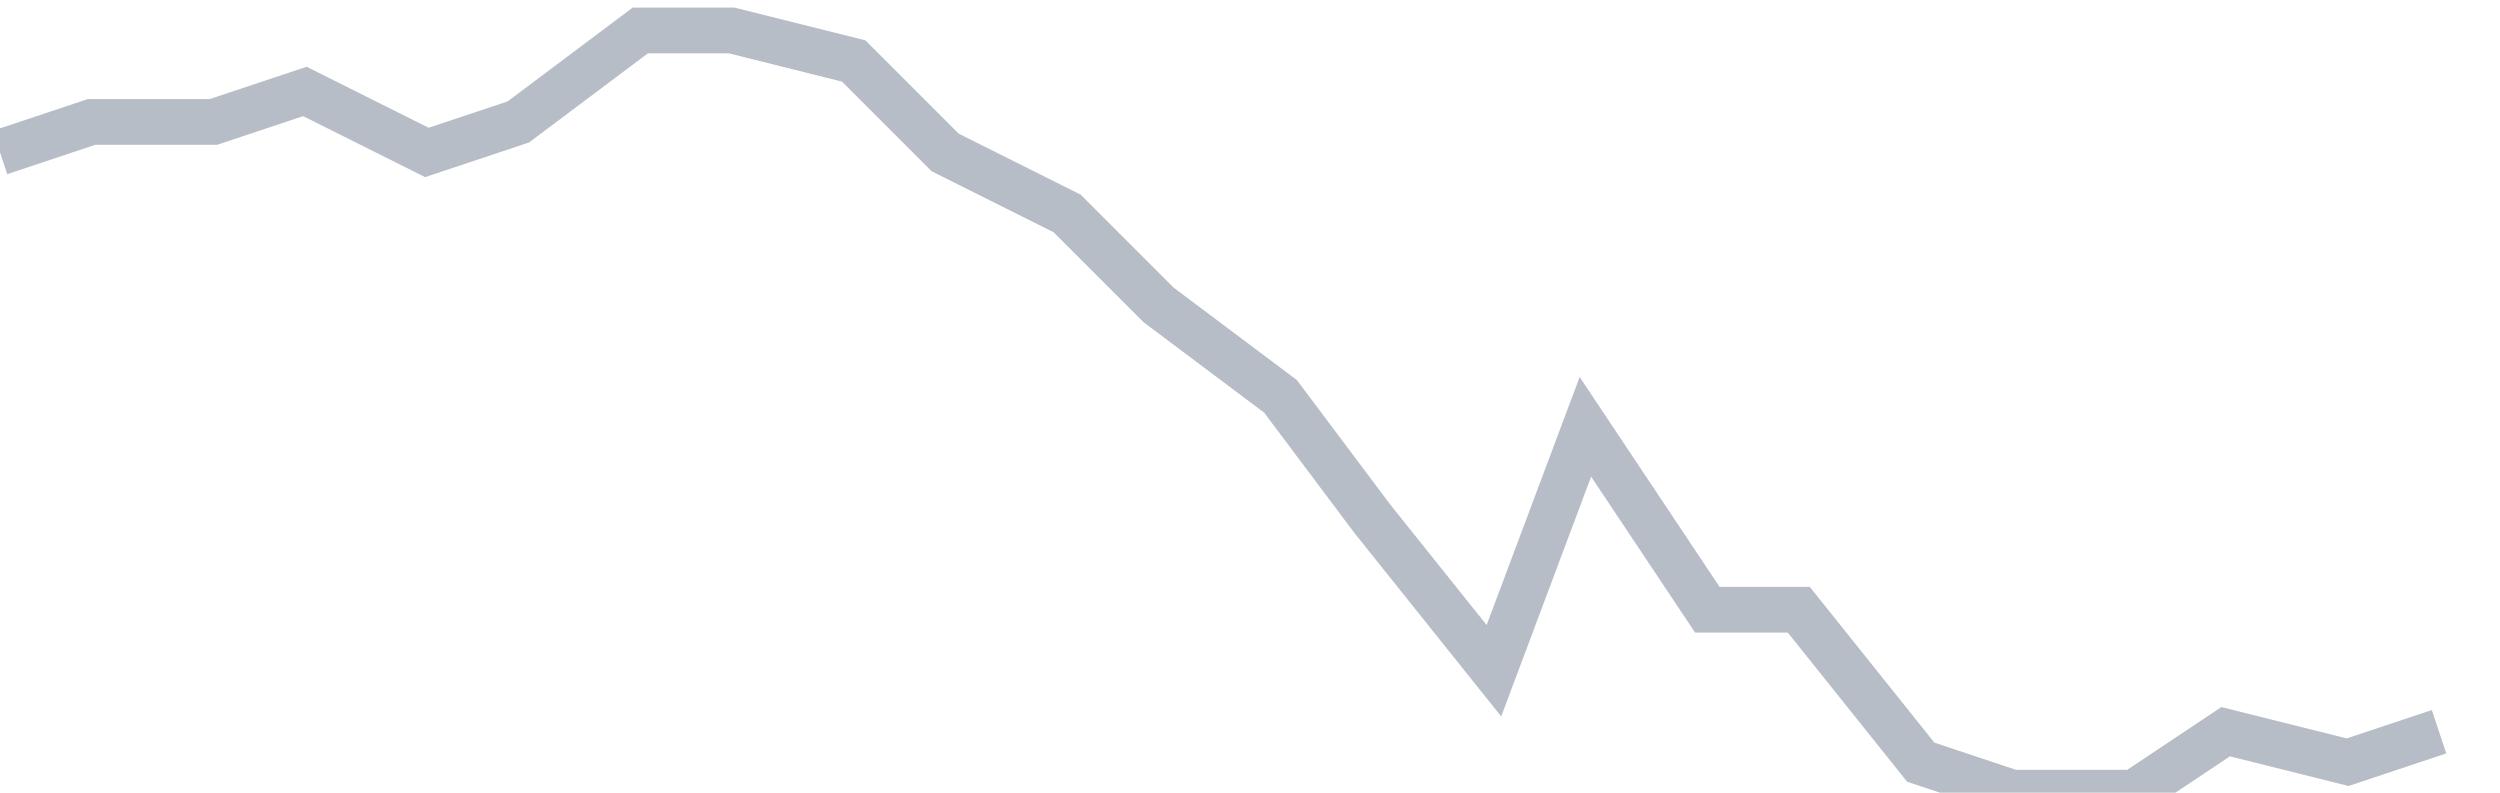
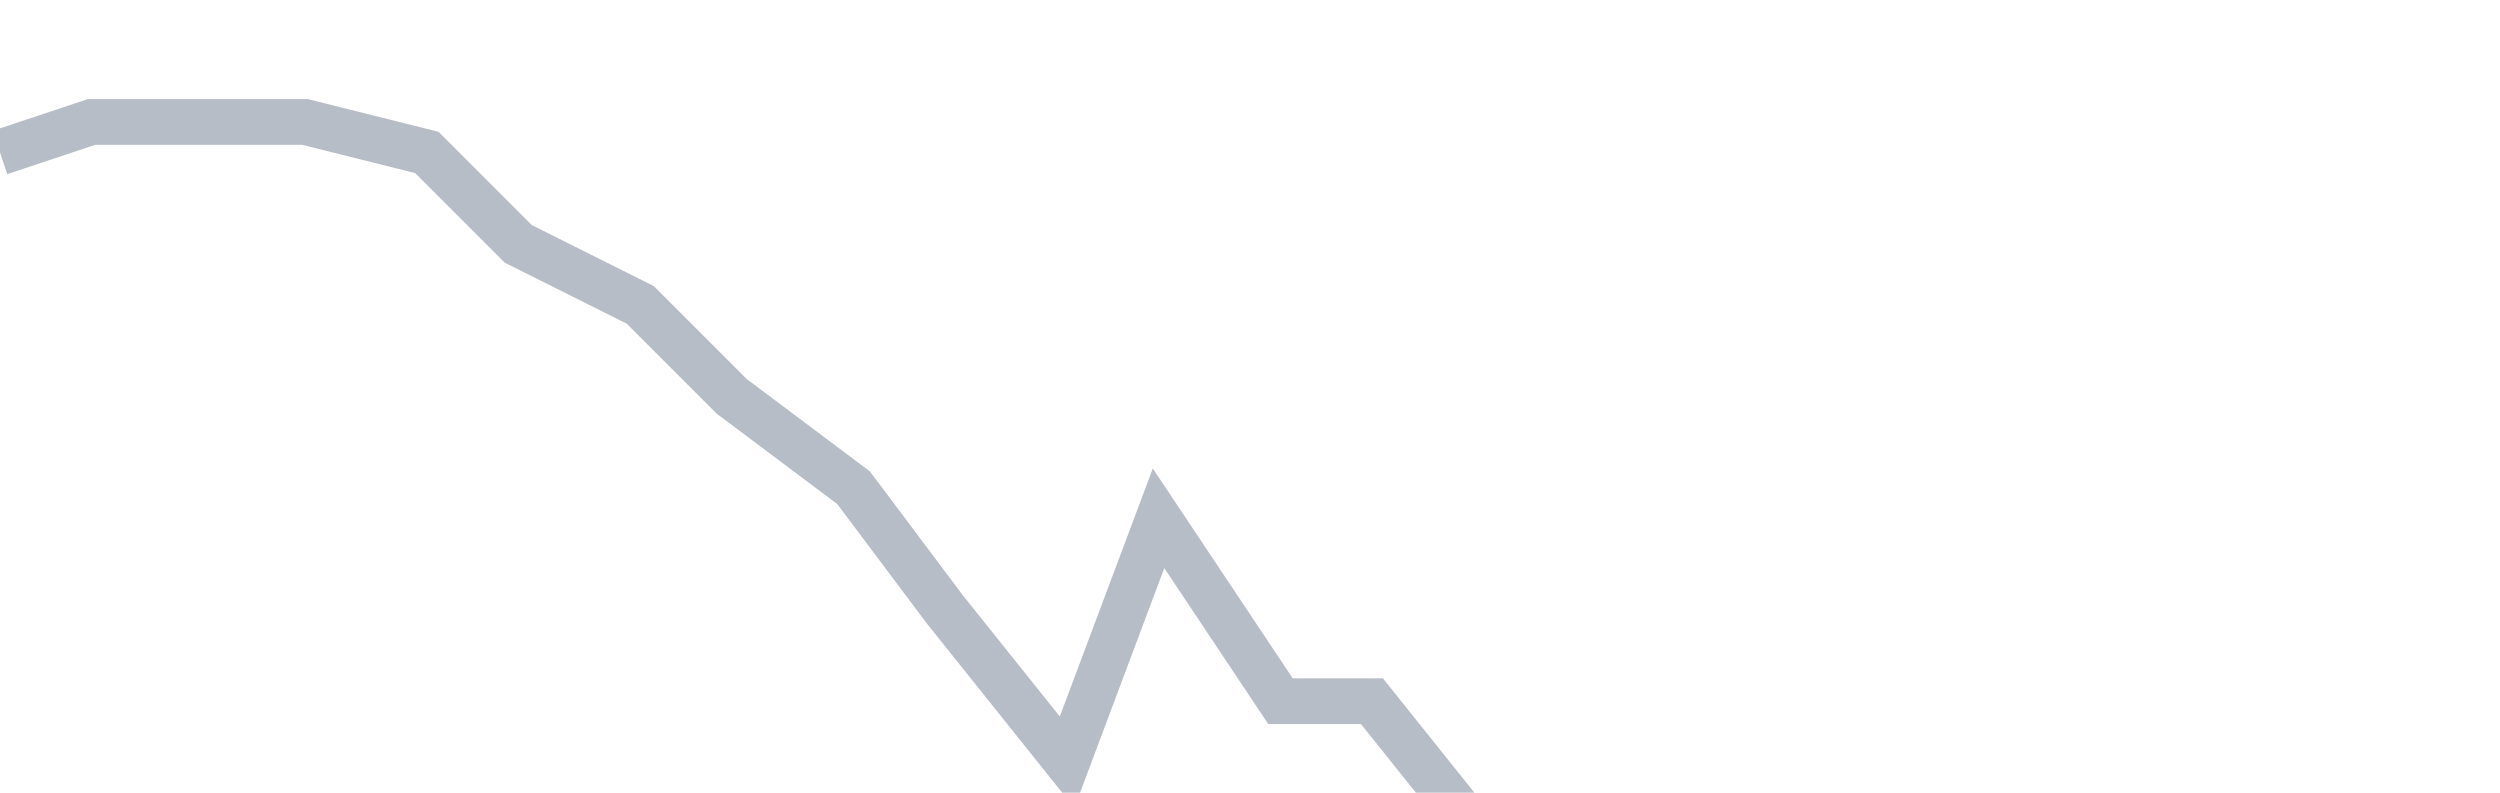
<svg xmlns="http://www.w3.org/2000/svg" width="82" height="26" fill="none">
-   <path d="M0 5l3-1h4l3-1 4 2 3-1 4-3h3l4 1 3 3 4 2 3 3 4 3 3 4 4 5 3-8 4 6h3l4 5 3 1h4l3-2 4 1 3-1" stroke="#B7BDC6" stroke-width="1.5" />
+   <path d="M0 5l3-1h4h3l4 1 3 3 4 2 3 3 4 3 3 4 4 5 3-8 4 6h3l4 5 3 1h4l3-2 4 1 3-1" stroke="#B7BDC6" stroke-width="1.5" />
</svg>